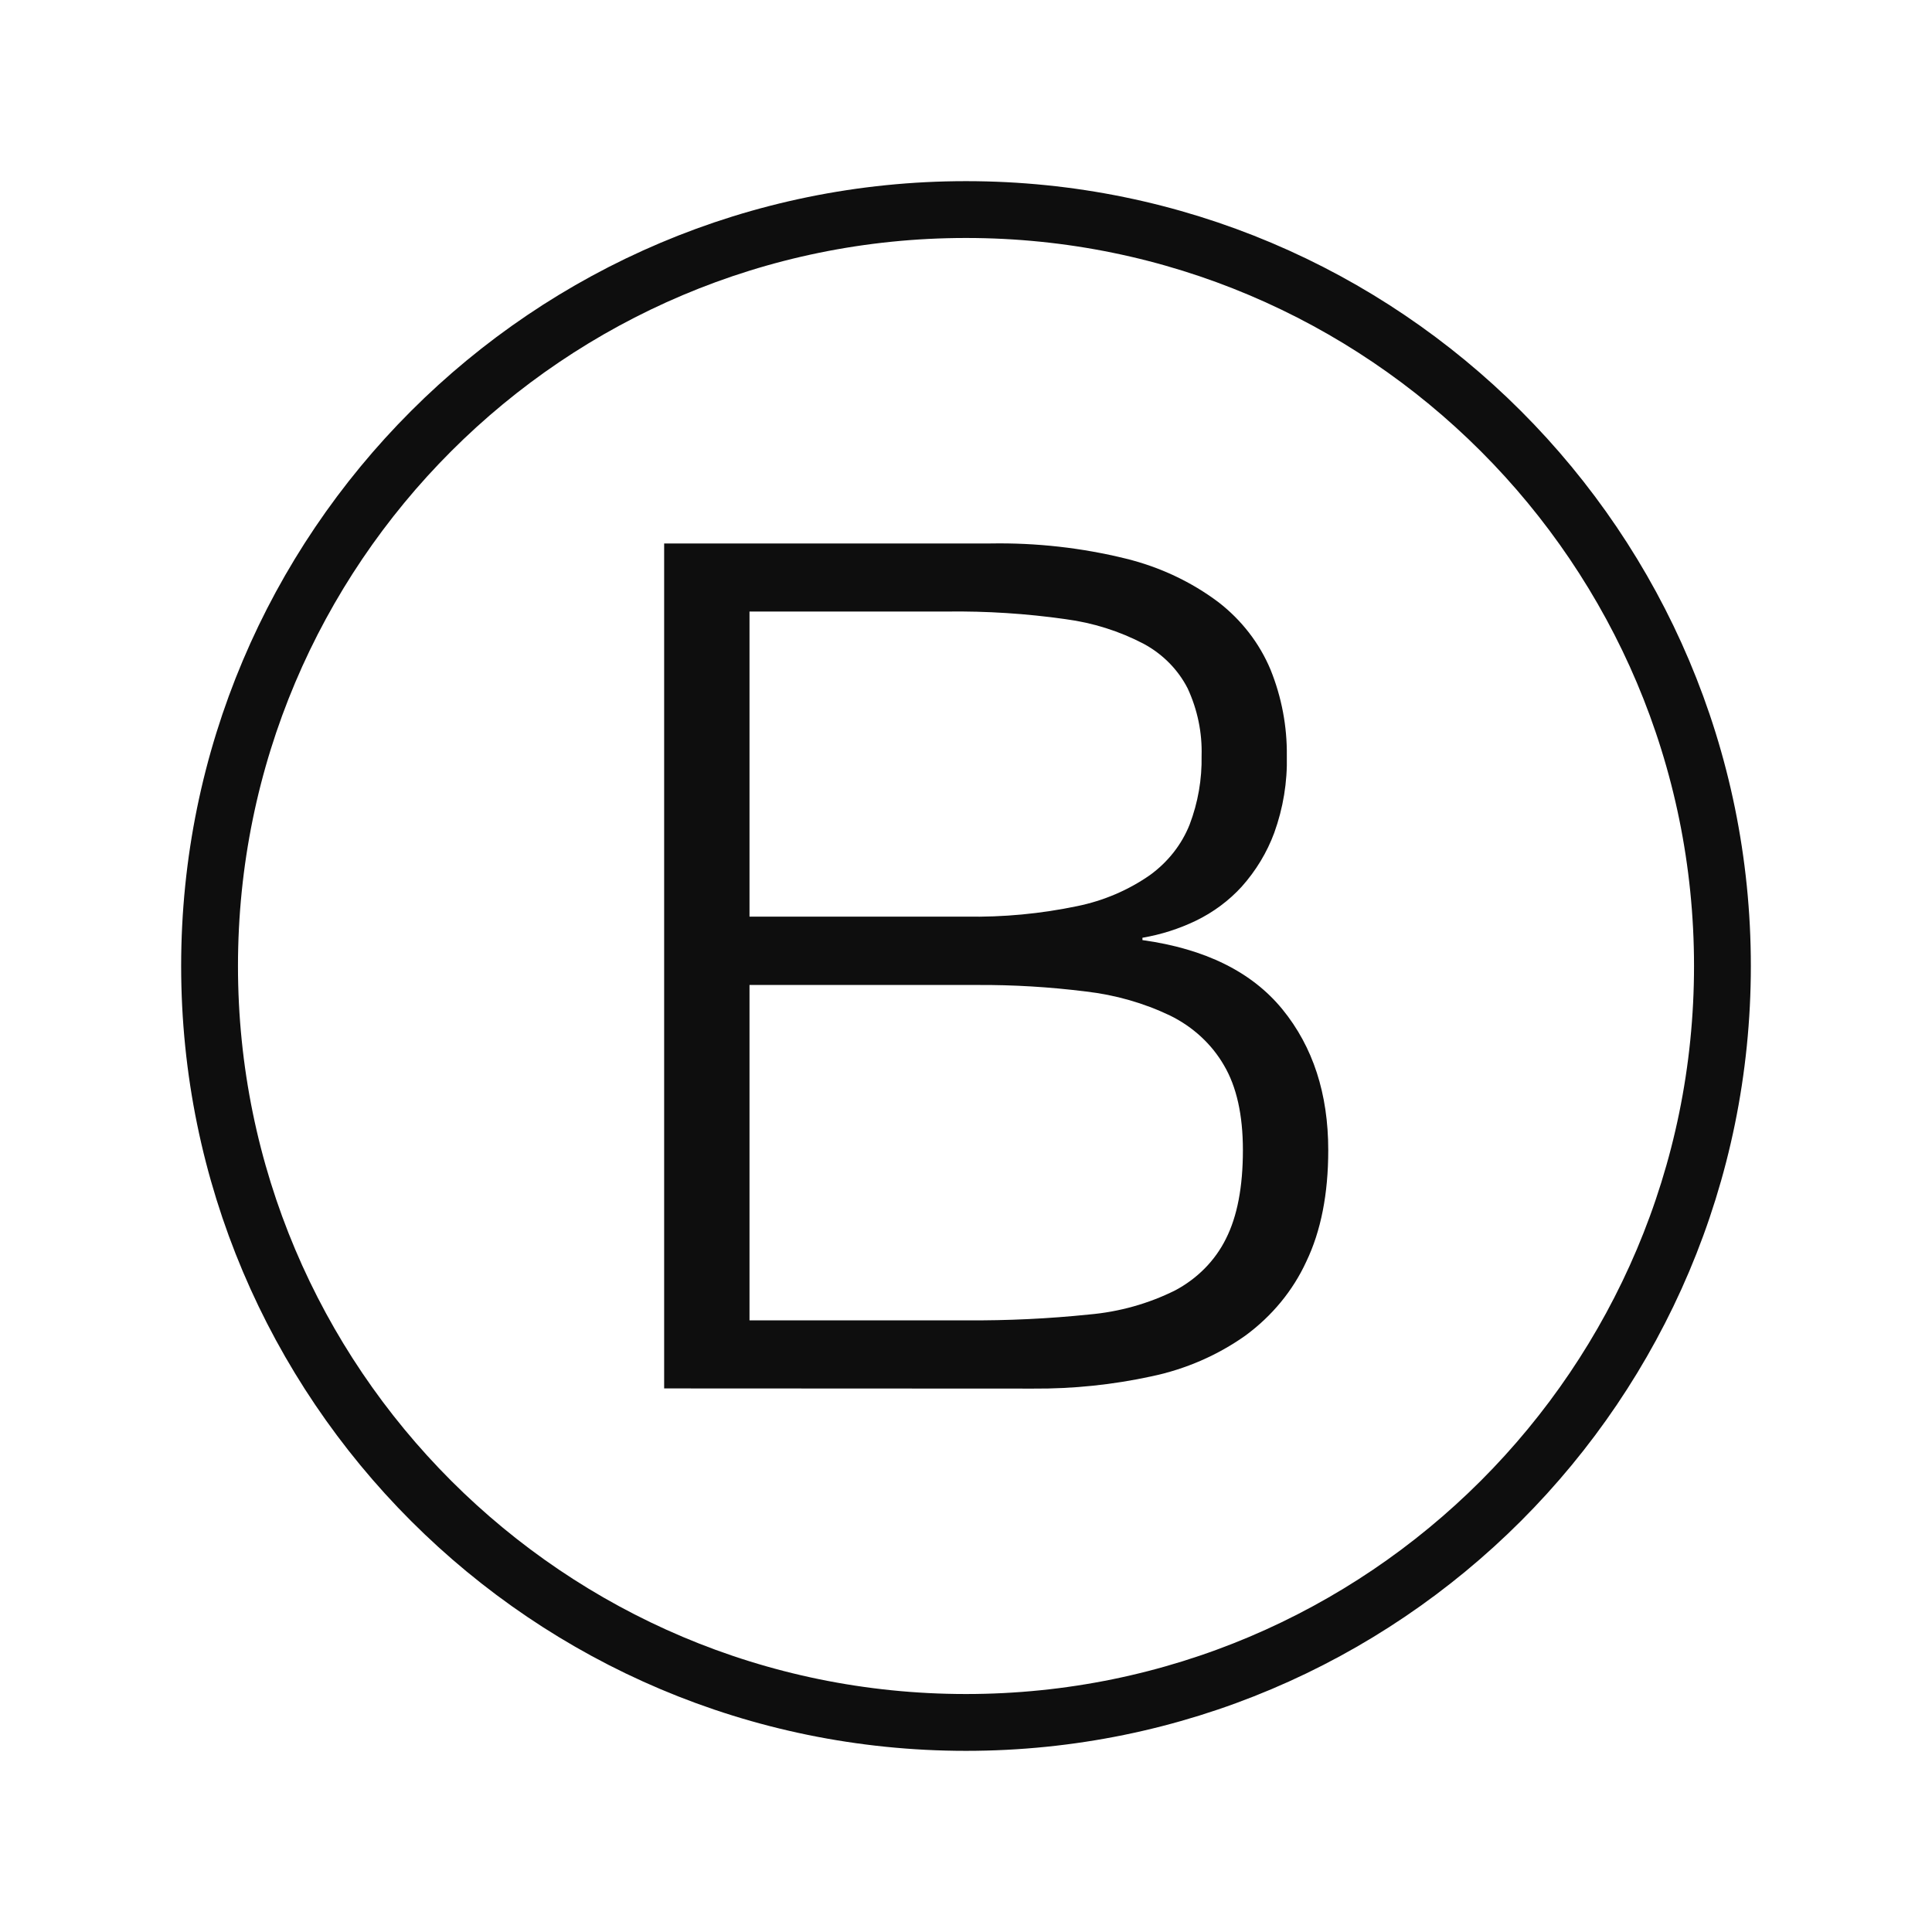
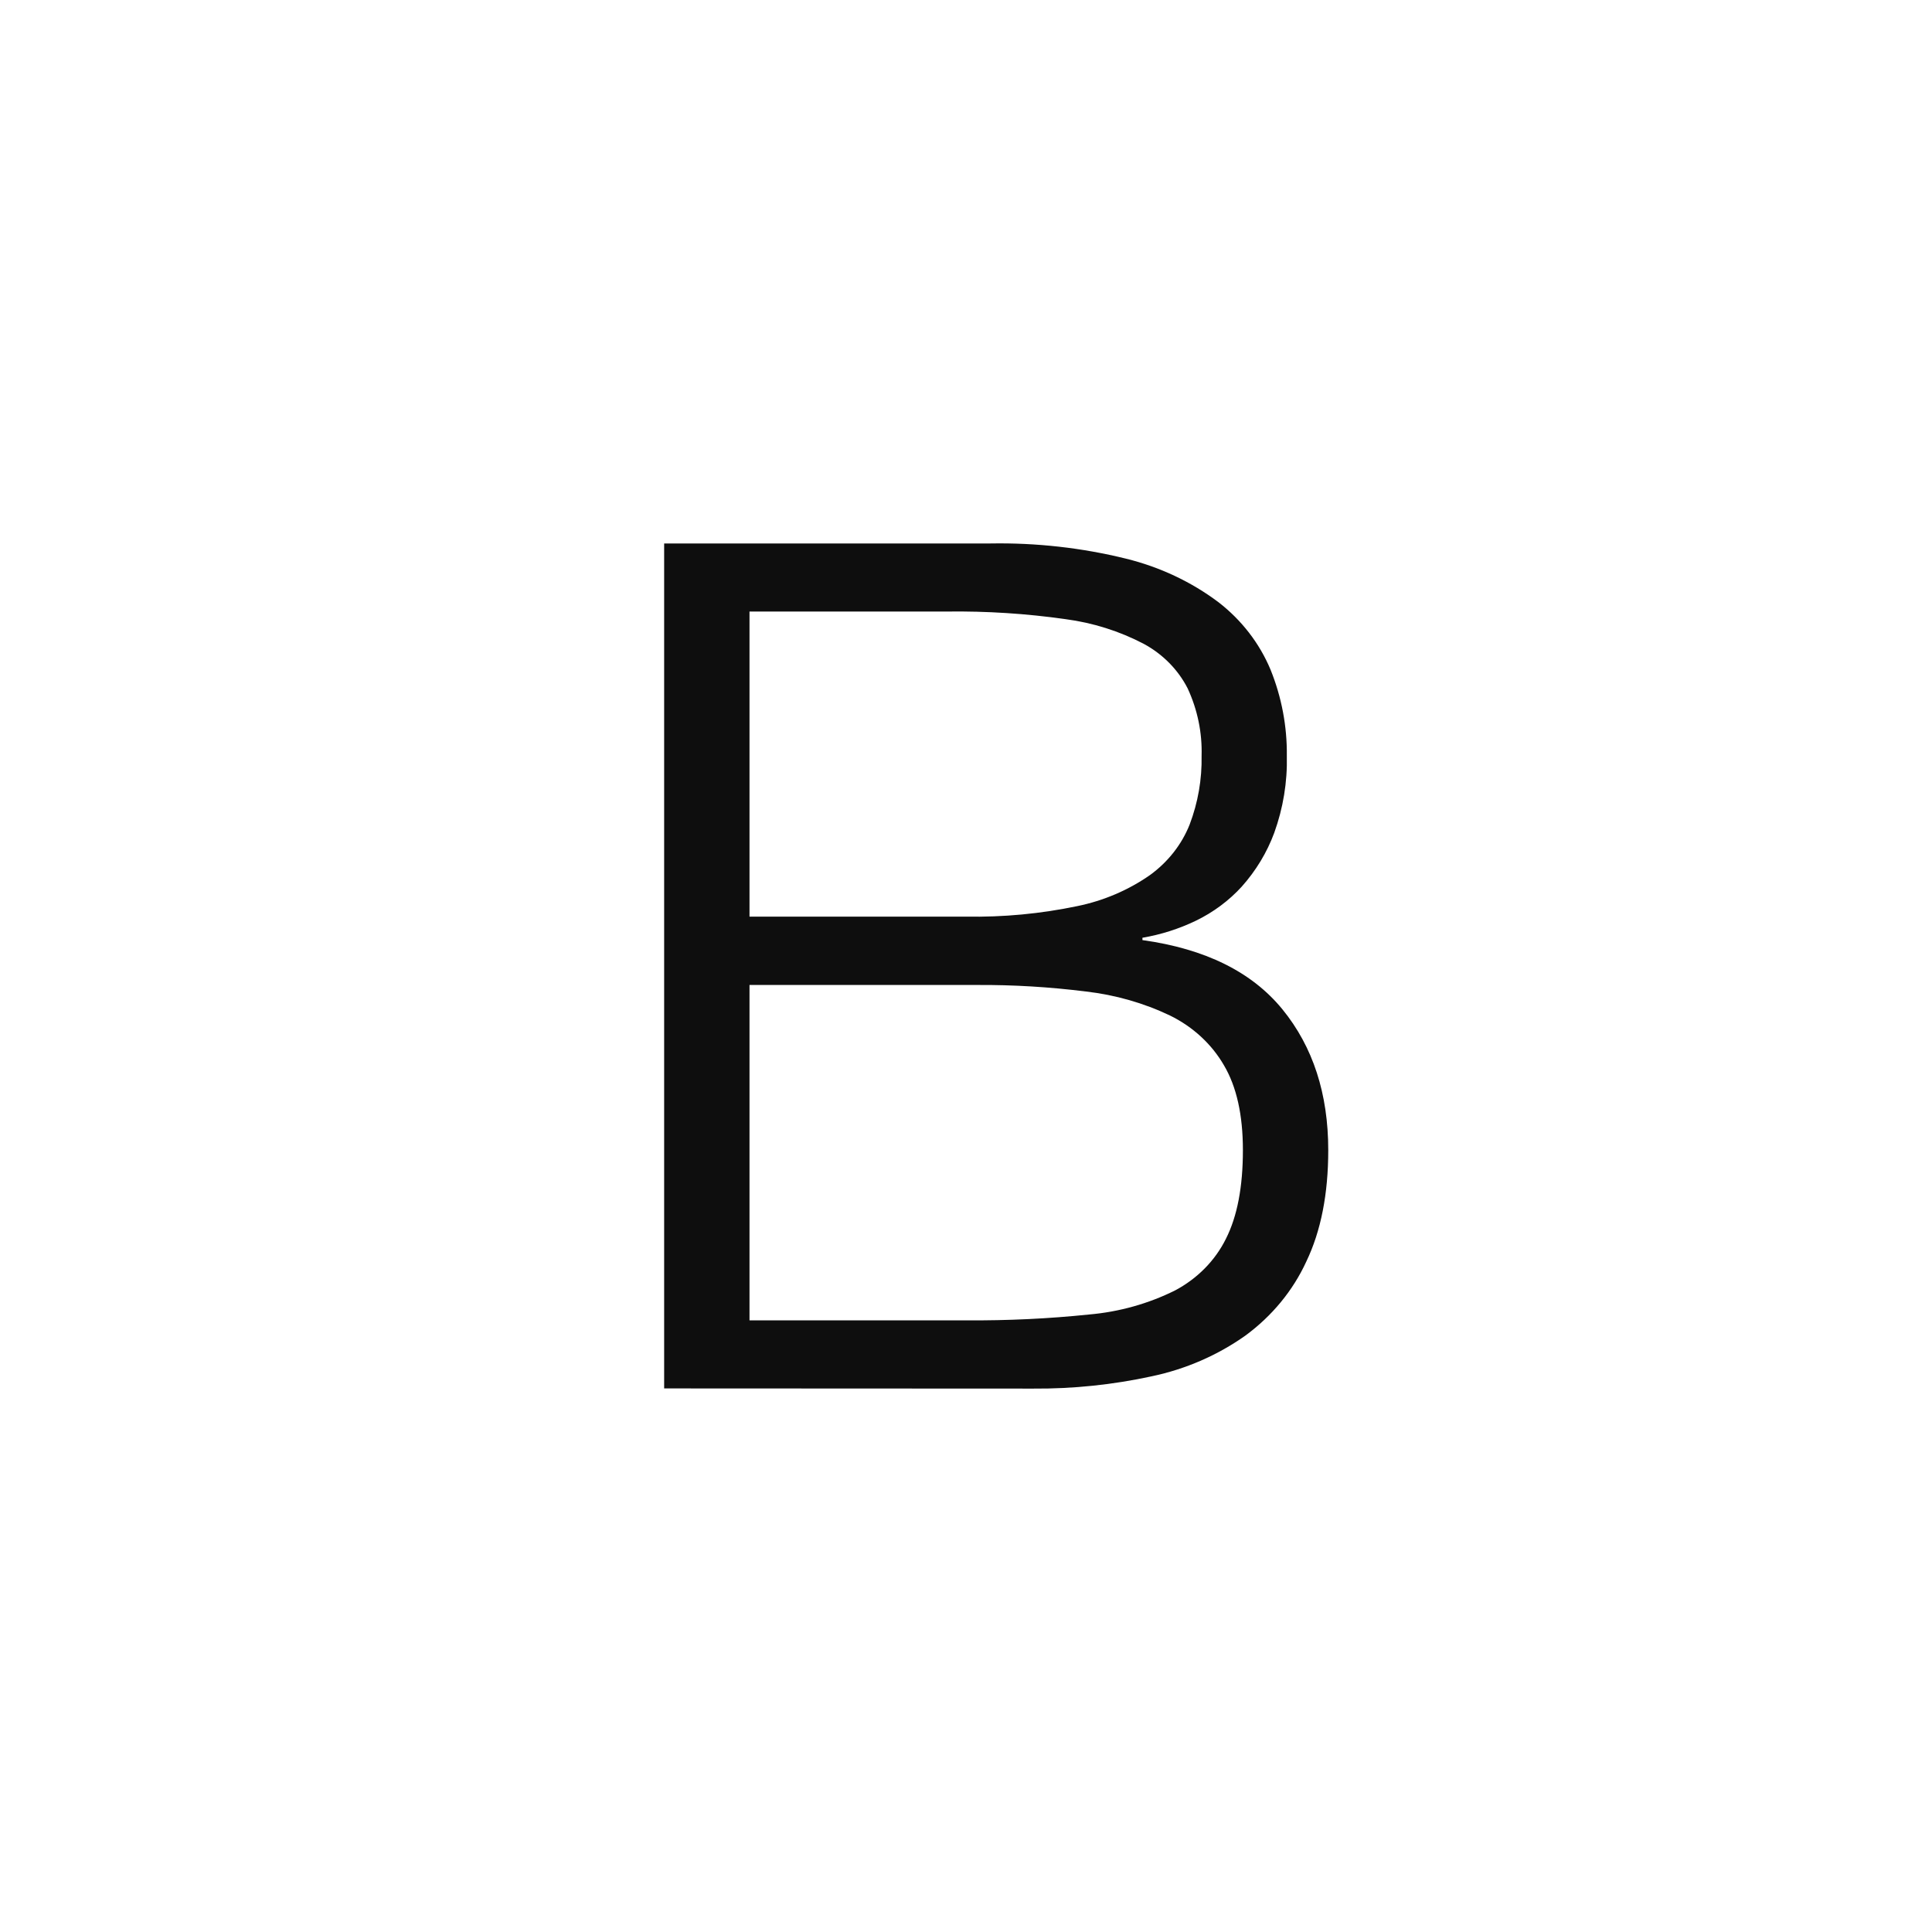
<svg xmlns="http://www.w3.org/2000/svg" width="34" height="34" viewBox="0 0 34 34" fill="none">
  <path d="M11.688 24.434V9.564H17.432C18.237 9.55 19.04 9.64 19.818 9.832C20.41 9.978 20.964 10.238 21.442 10.597C21.851 10.913 22.166 11.322 22.359 11.784C22.555 12.269 22.652 12.784 22.646 13.302C22.657 13.762 22.582 14.219 22.425 14.655C22.297 15.002 22.102 15.324 21.851 15.605C21.626 15.851 21.352 16.055 21.044 16.204C20.749 16.346 20.432 16.447 20.105 16.503V16.544C21.21 16.698 22.031 17.104 22.569 17.763C23.106 18.422 23.375 19.248 23.375 20.241C23.375 21.012 23.246 21.666 22.988 22.203C22.753 22.714 22.384 23.161 21.917 23.504C21.429 23.85 20.868 24.094 20.271 24.22C19.587 24.369 18.887 24.442 18.184 24.437L11.688 24.434ZM13.19 16.131H16.995C17.655 16.143 18.314 16.081 18.959 15.946C19.423 15.851 19.86 15.664 20.24 15.398C20.556 15.168 20.797 14.861 20.936 14.51C21.083 14.123 21.154 13.713 21.146 13.302C21.158 12.894 21.074 12.489 20.901 12.115C20.733 11.786 20.464 11.512 20.127 11.33C19.701 11.107 19.235 10.96 18.751 10.896C18.061 10.798 17.363 10.753 16.665 10.762H13.19V16.131ZM13.19 23.236H17.012C17.732 23.241 18.451 23.207 19.166 23.133C19.696 23.087 20.21 22.943 20.68 22.709C21.072 22.501 21.385 22.183 21.574 21.801C21.773 21.408 21.873 20.889 21.873 20.241C21.873 19.622 21.762 19.125 21.541 18.75C21.325 18.375 20.994 18.07 20.591 17.872C20.128 17.651 19.627 17.508 19.111 17.449C18.474 17.369 17.832 17.33 17.189 17.334H13.19V23.236Z" fill="#0E0E0E" />
-   <path d="M30.312 17C30.312 24.352 24.352 30.312 17 30.312C9.648 30.312 3.688 24.352 3.688 17C3.688 9.648 9.648 3.688 17 3.688C24.352 3.688 30.312 9.648 30.312 17Z" stroke="#0E0E0E" stroke-miterlimit="10" />
</svg>